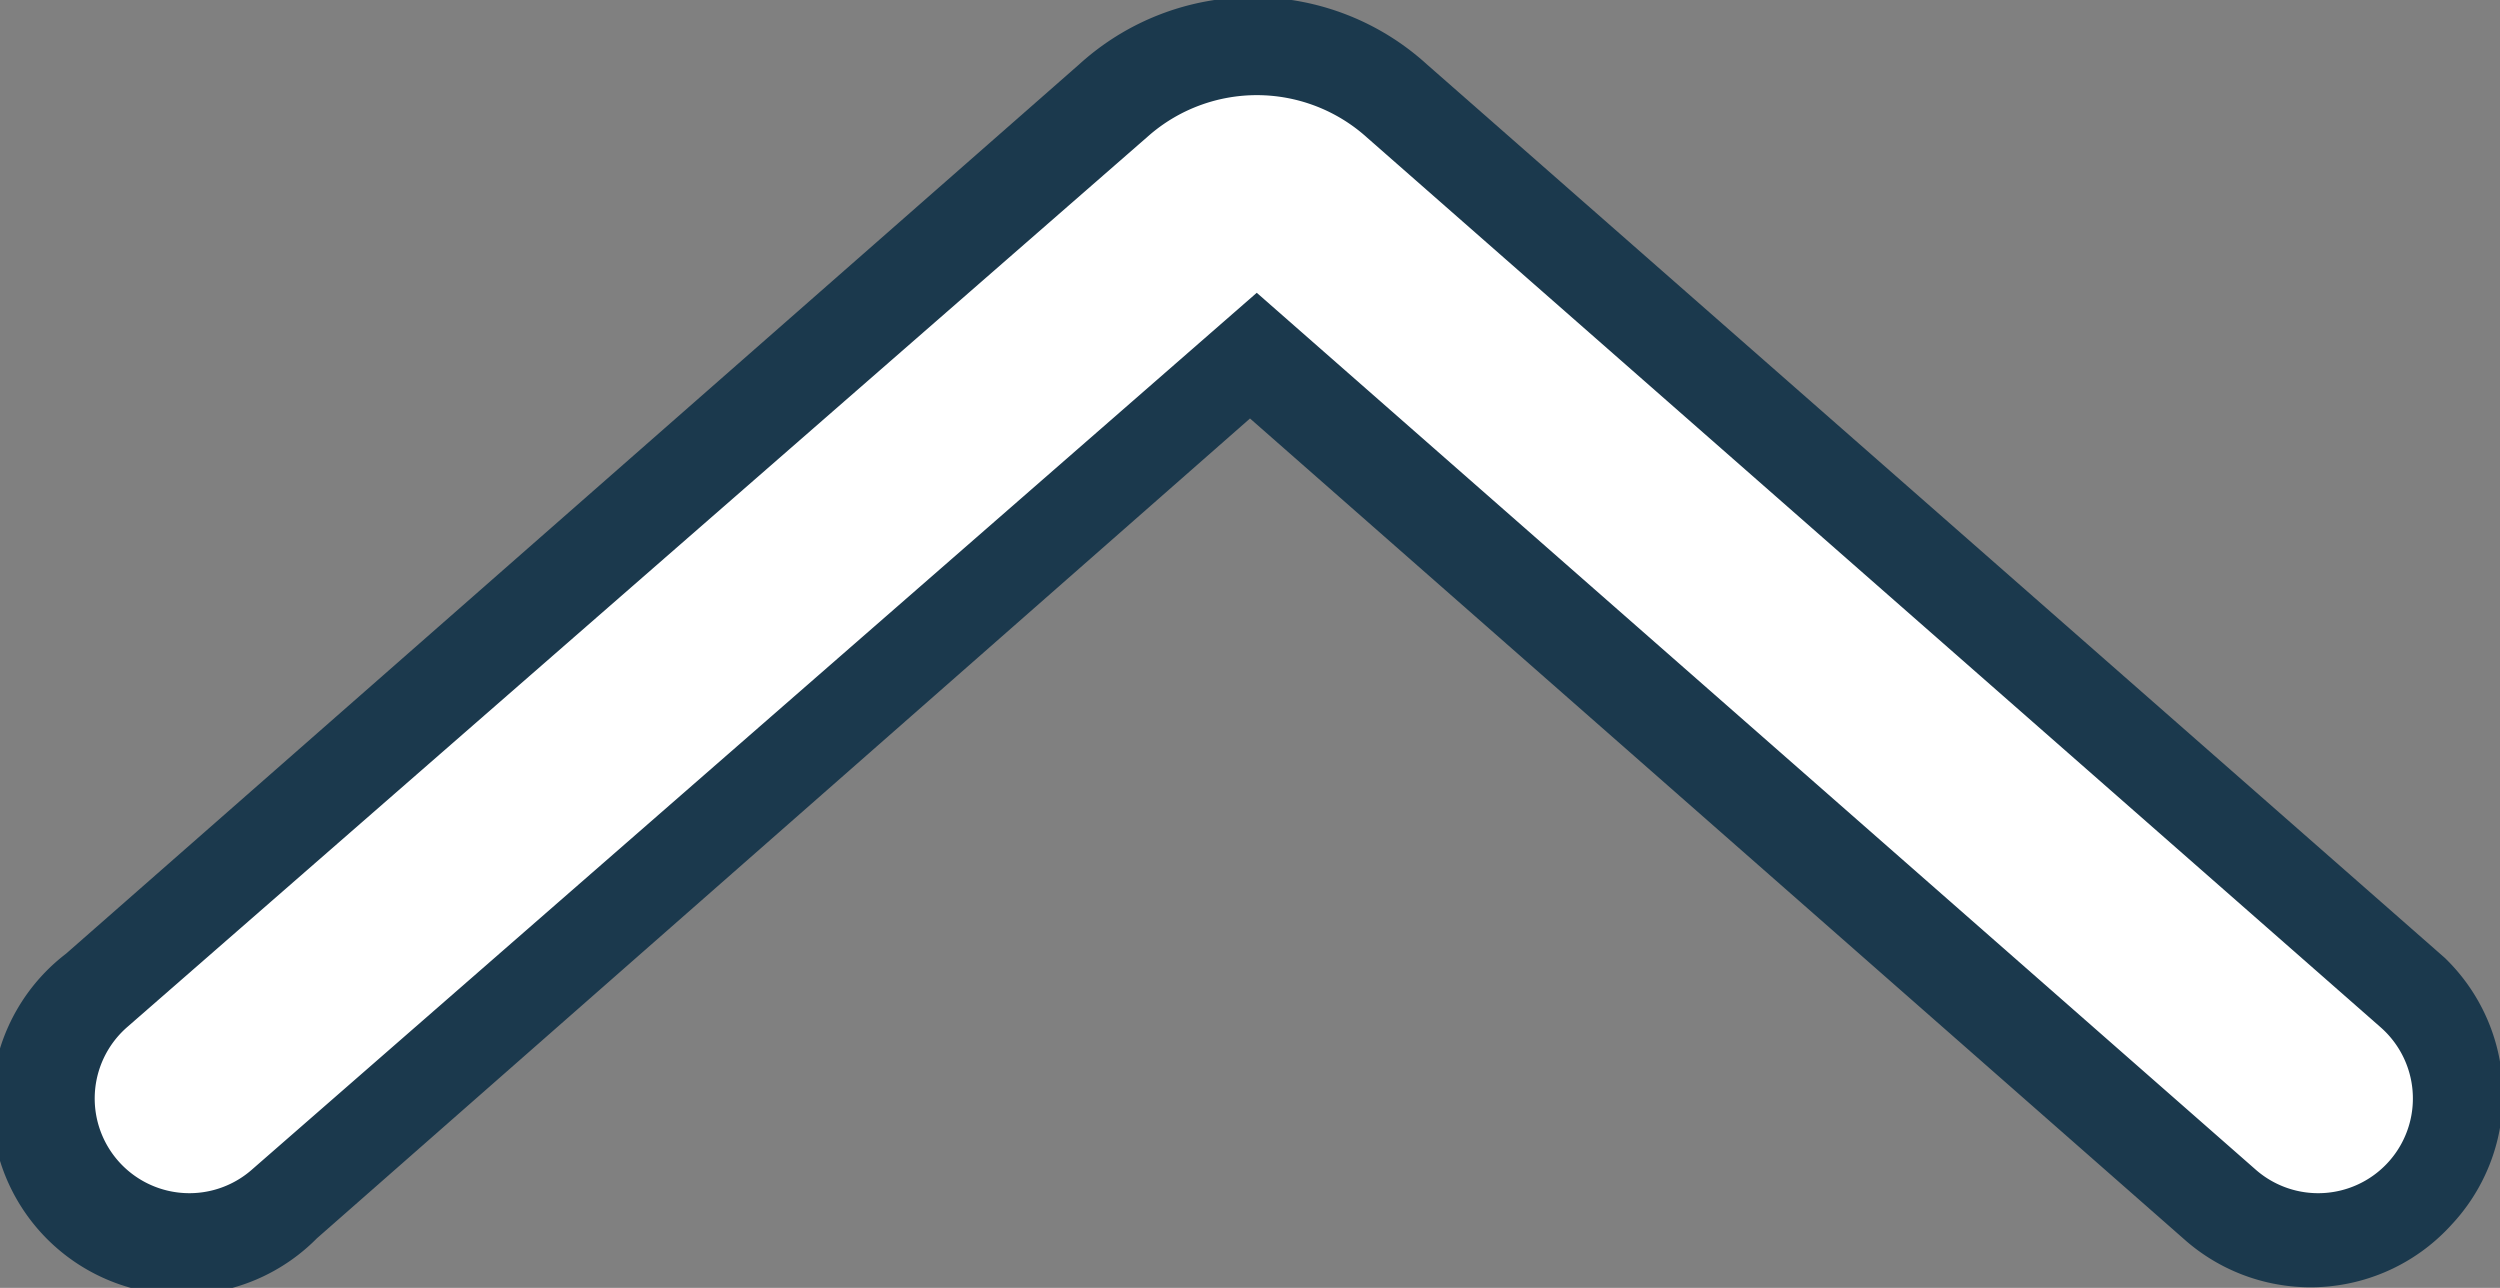
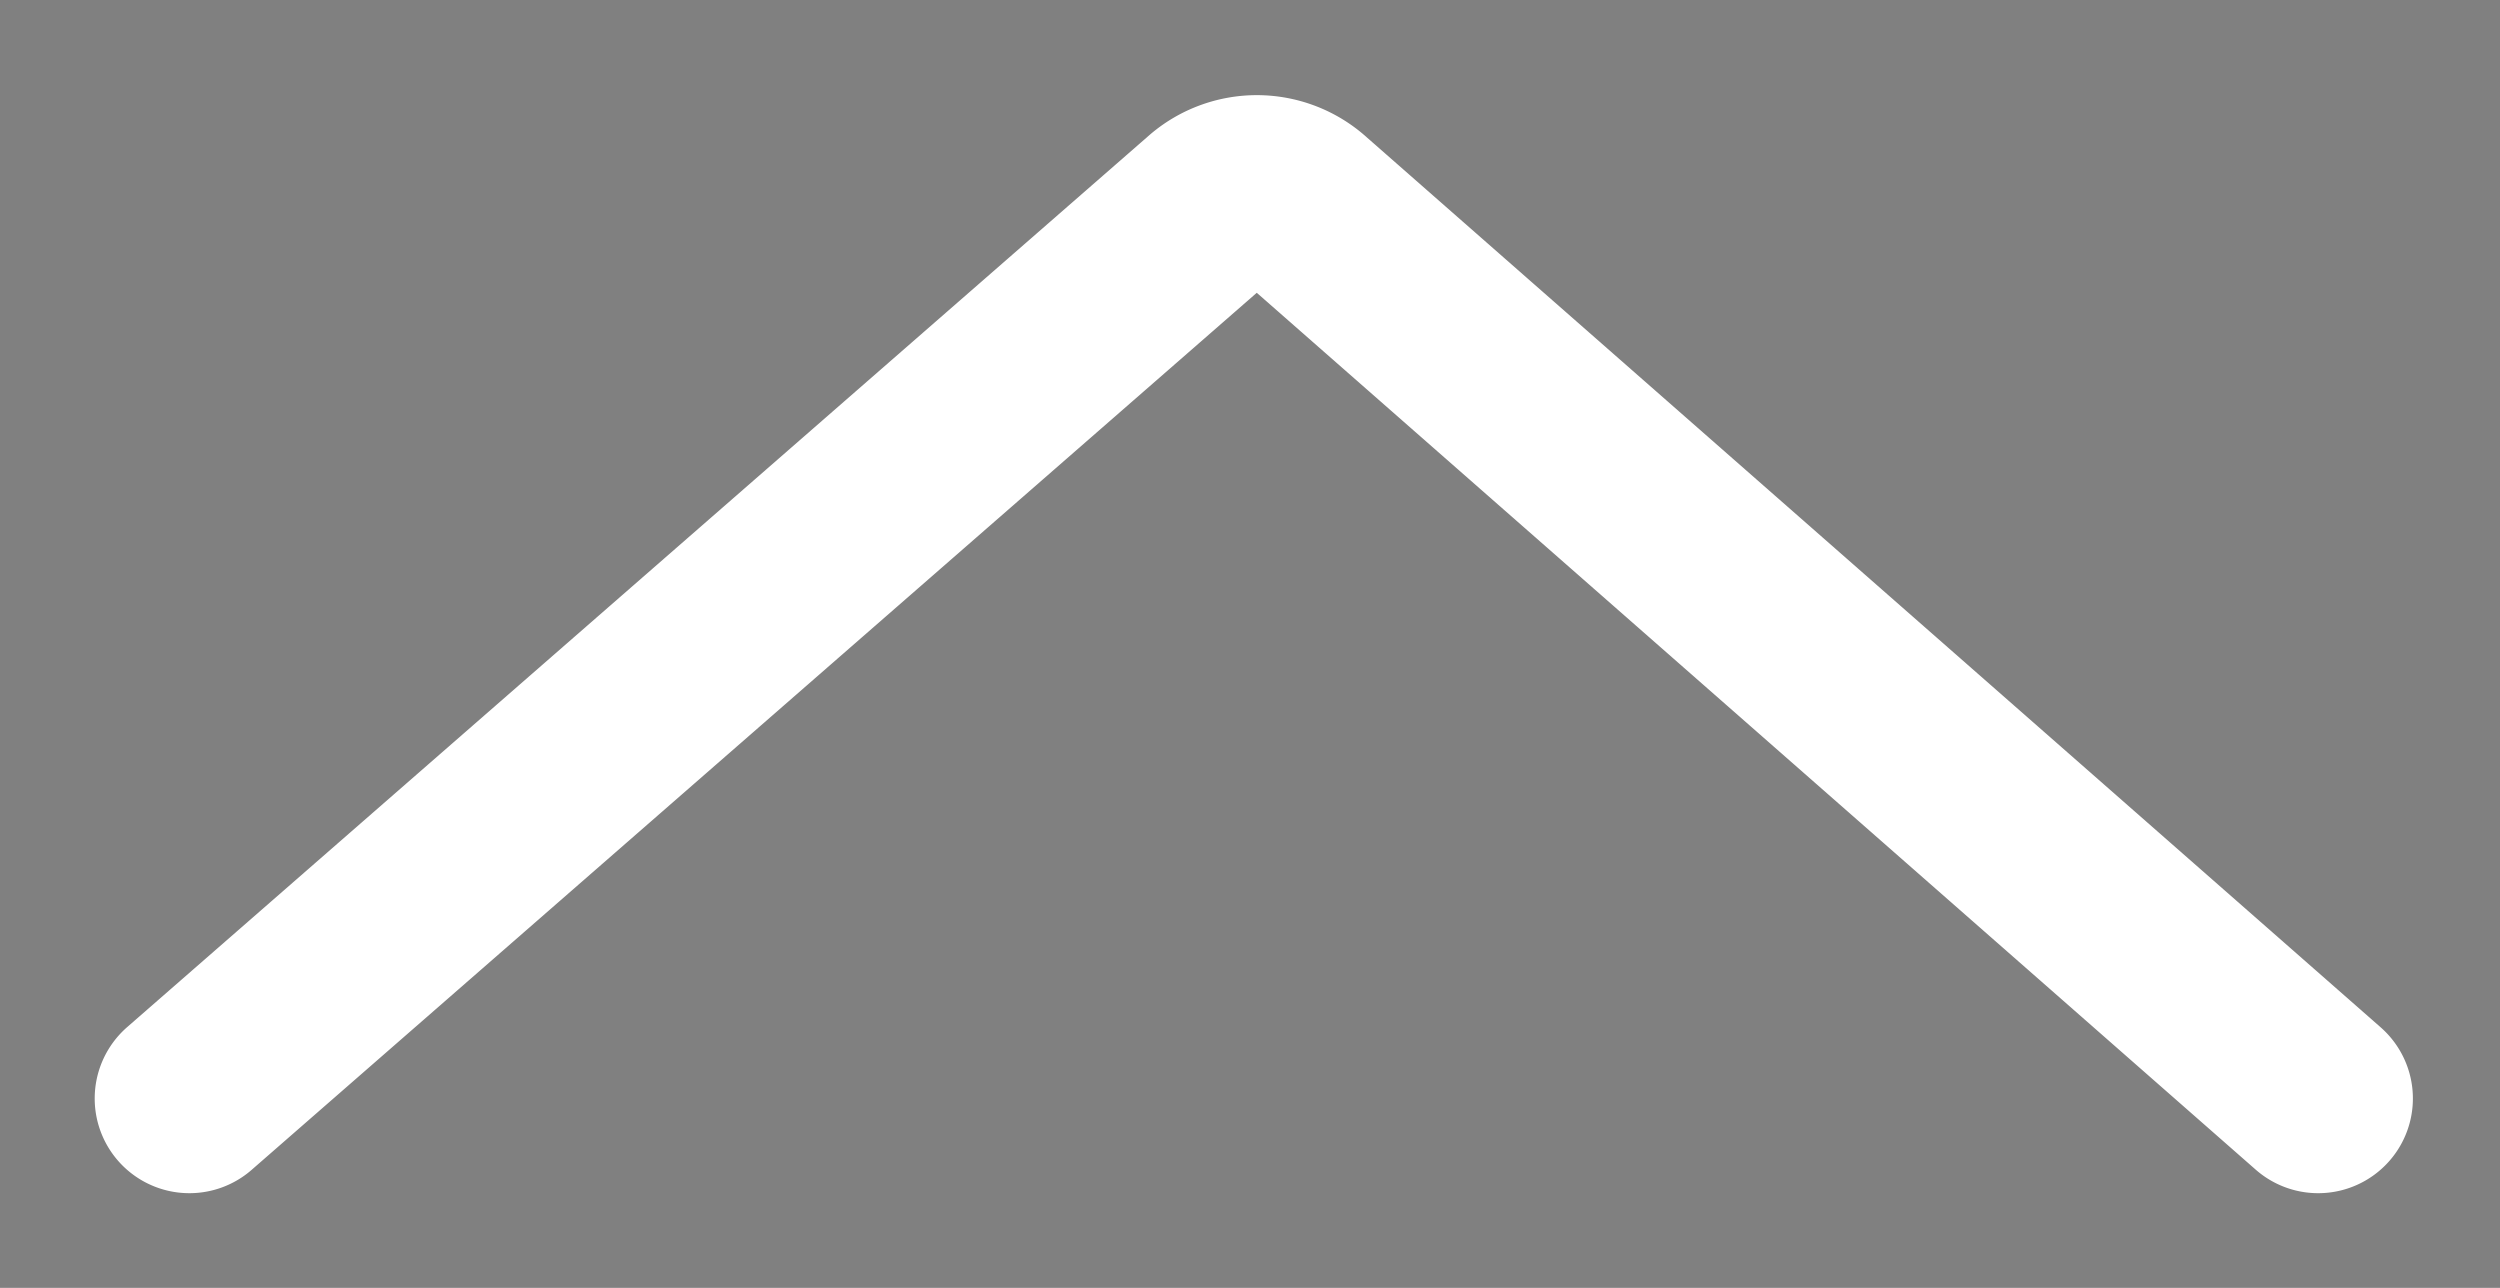
<svg xmlns="http://www.w3.org/2000/svg" viewBox="0 0 16.5 8.5">
  <rect x="0" y="0" width="16.5" height="8.5" fill="#808080" stroke="none" />
  <defs>
    <style>.cls-1{fill:#fff;stroke:#1b394d;stroke-miterlimit:10;}.cls-1,.cls-2{stroke-width:1.25px;}.cls-2{fill:none;stroke:#fff;stroke-linecap:round;stroke-linejoin:round;}</style>
  </defs>
  <title>DataArrowClose</title>
  <g id="Layer_2" data-name="Layer 2">
    <g id="Layer_35" data-name="Layer 35">
-       <path class="cls-1" d="M15.72,7.66a.63.63,0,0,1-.88.06L8.25,1.93,1.66,7.72a.63.63,0,1,1-.83-.94L7.54.89A1.08,1.08,0,0,1,9,.89l6.71,5.89A.63.63,0,0,1,15.72,7.66Z" />
      <path class="cls-2" d="M1.25,7.25,8,1.36a.46.46,0,0,1,.59,0l6.71,5.89" />
    </g>
  </g>
</svg>